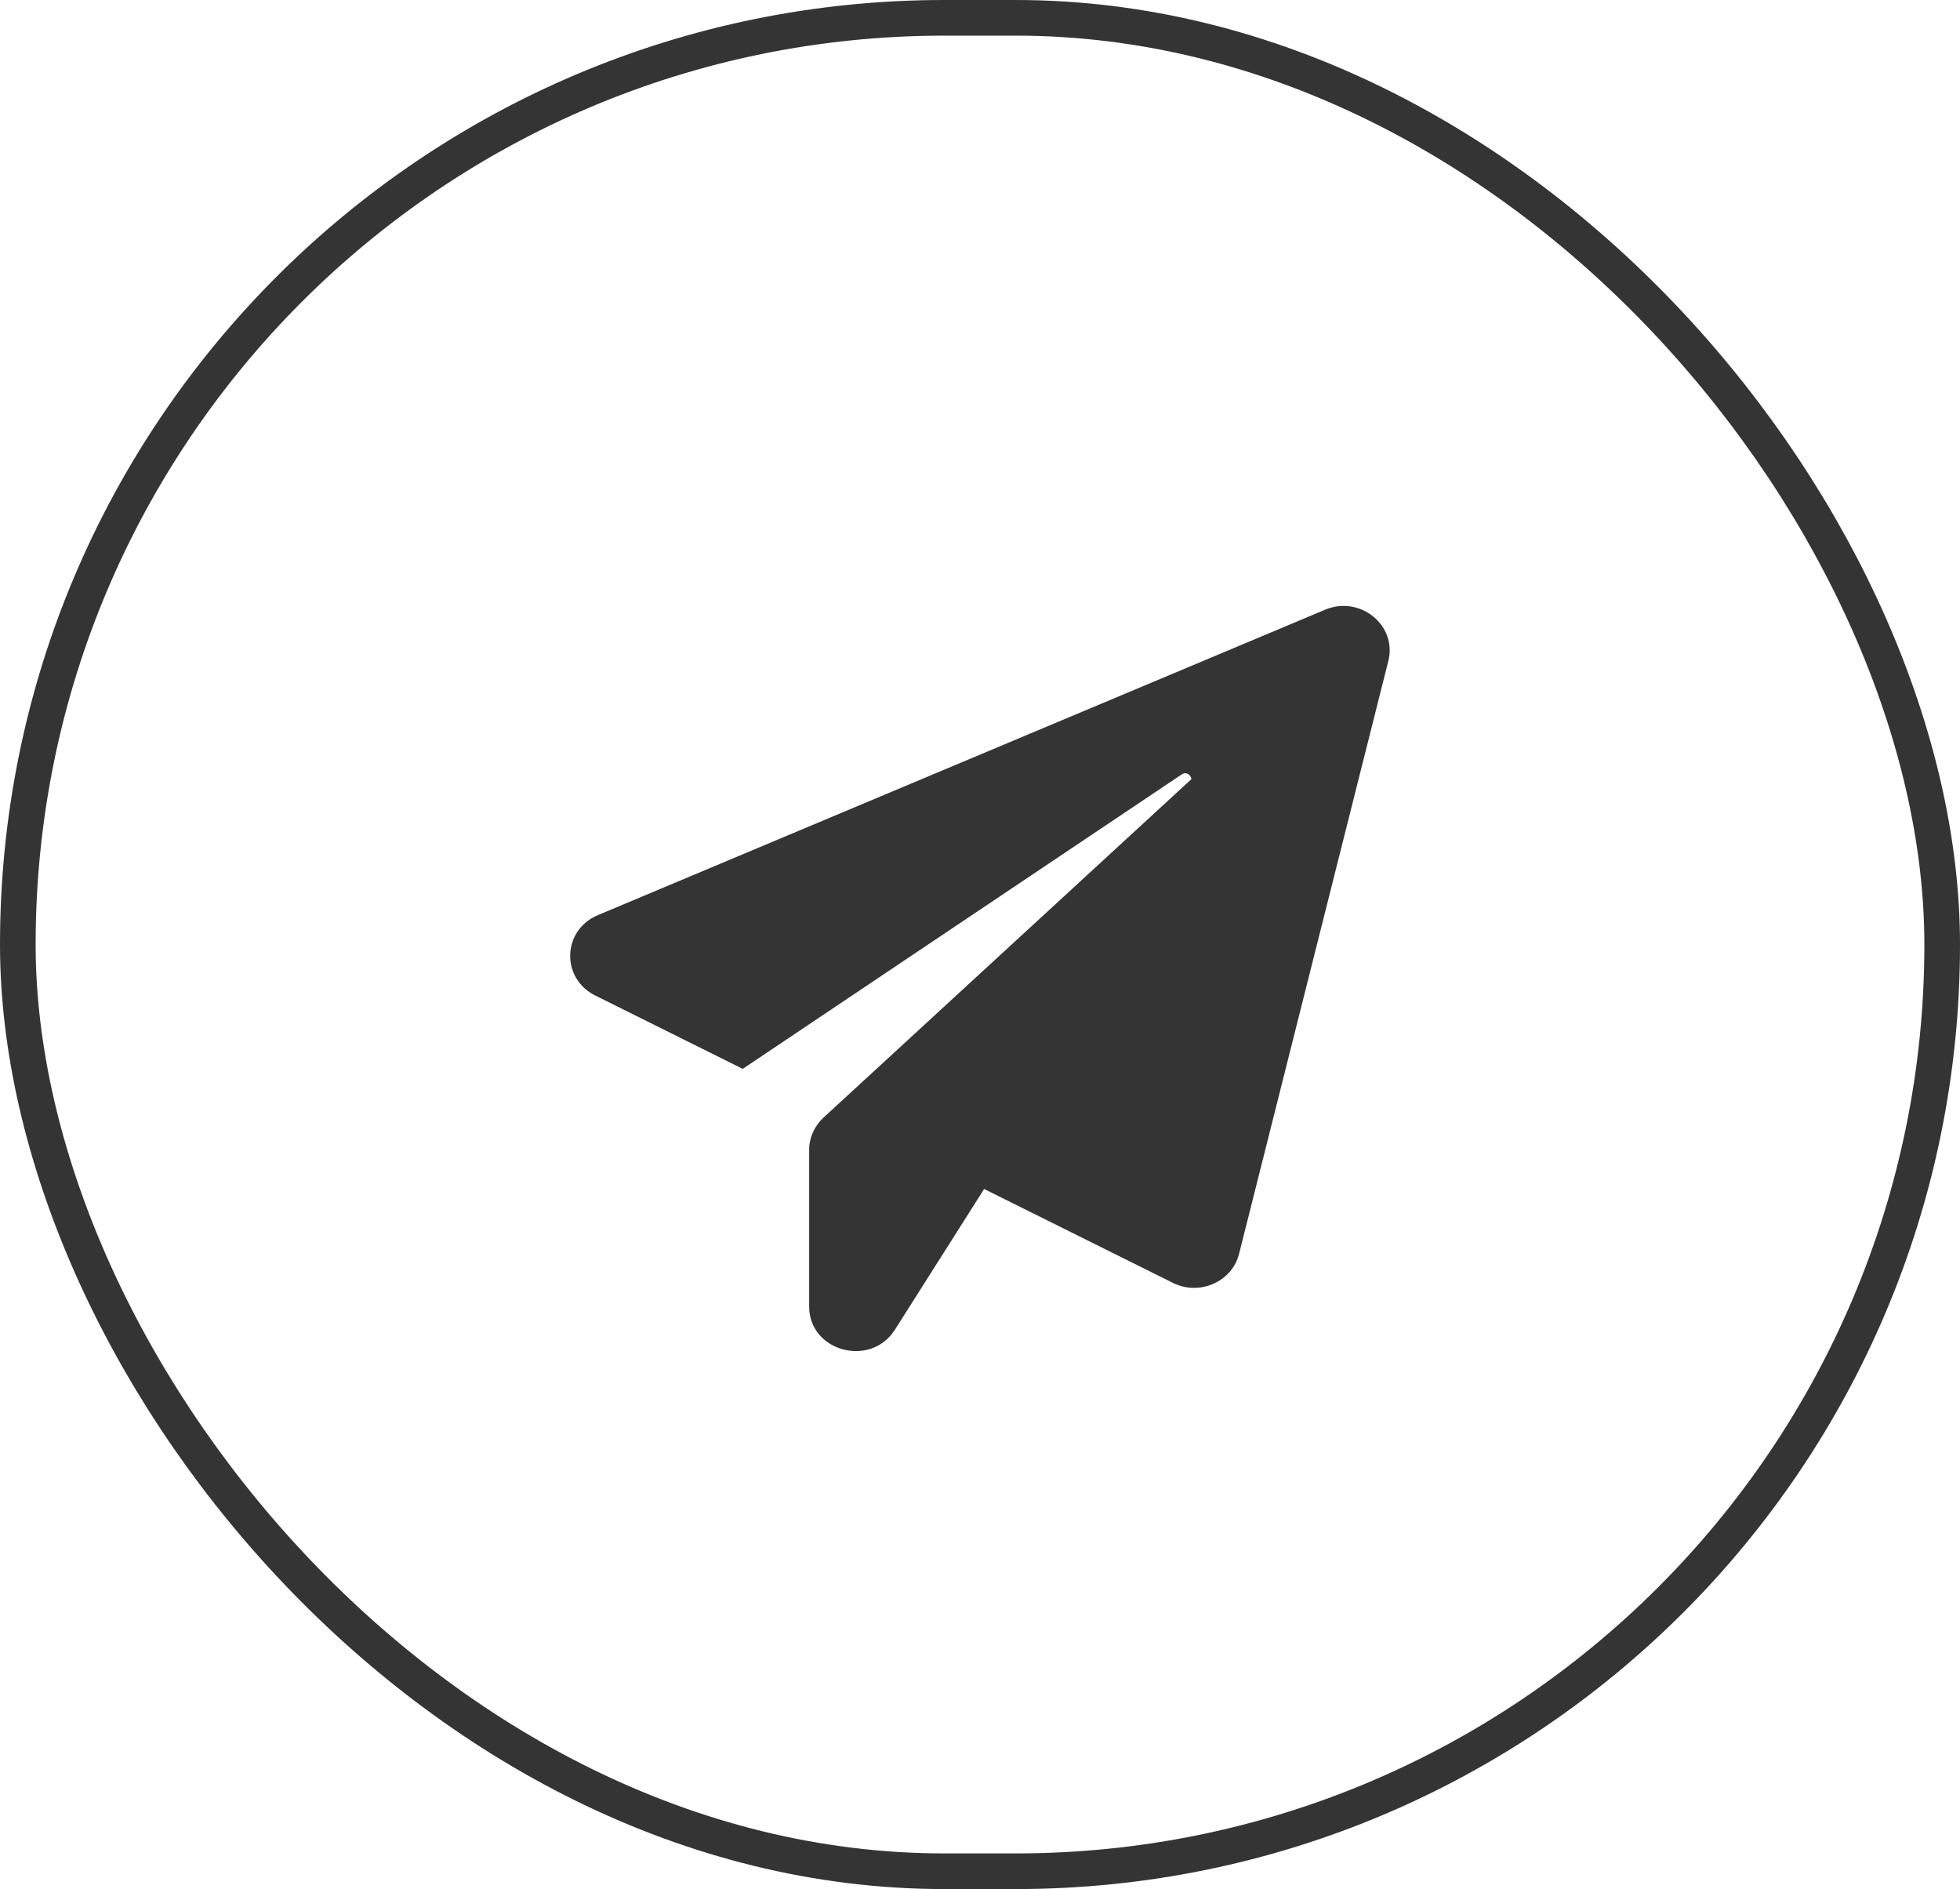
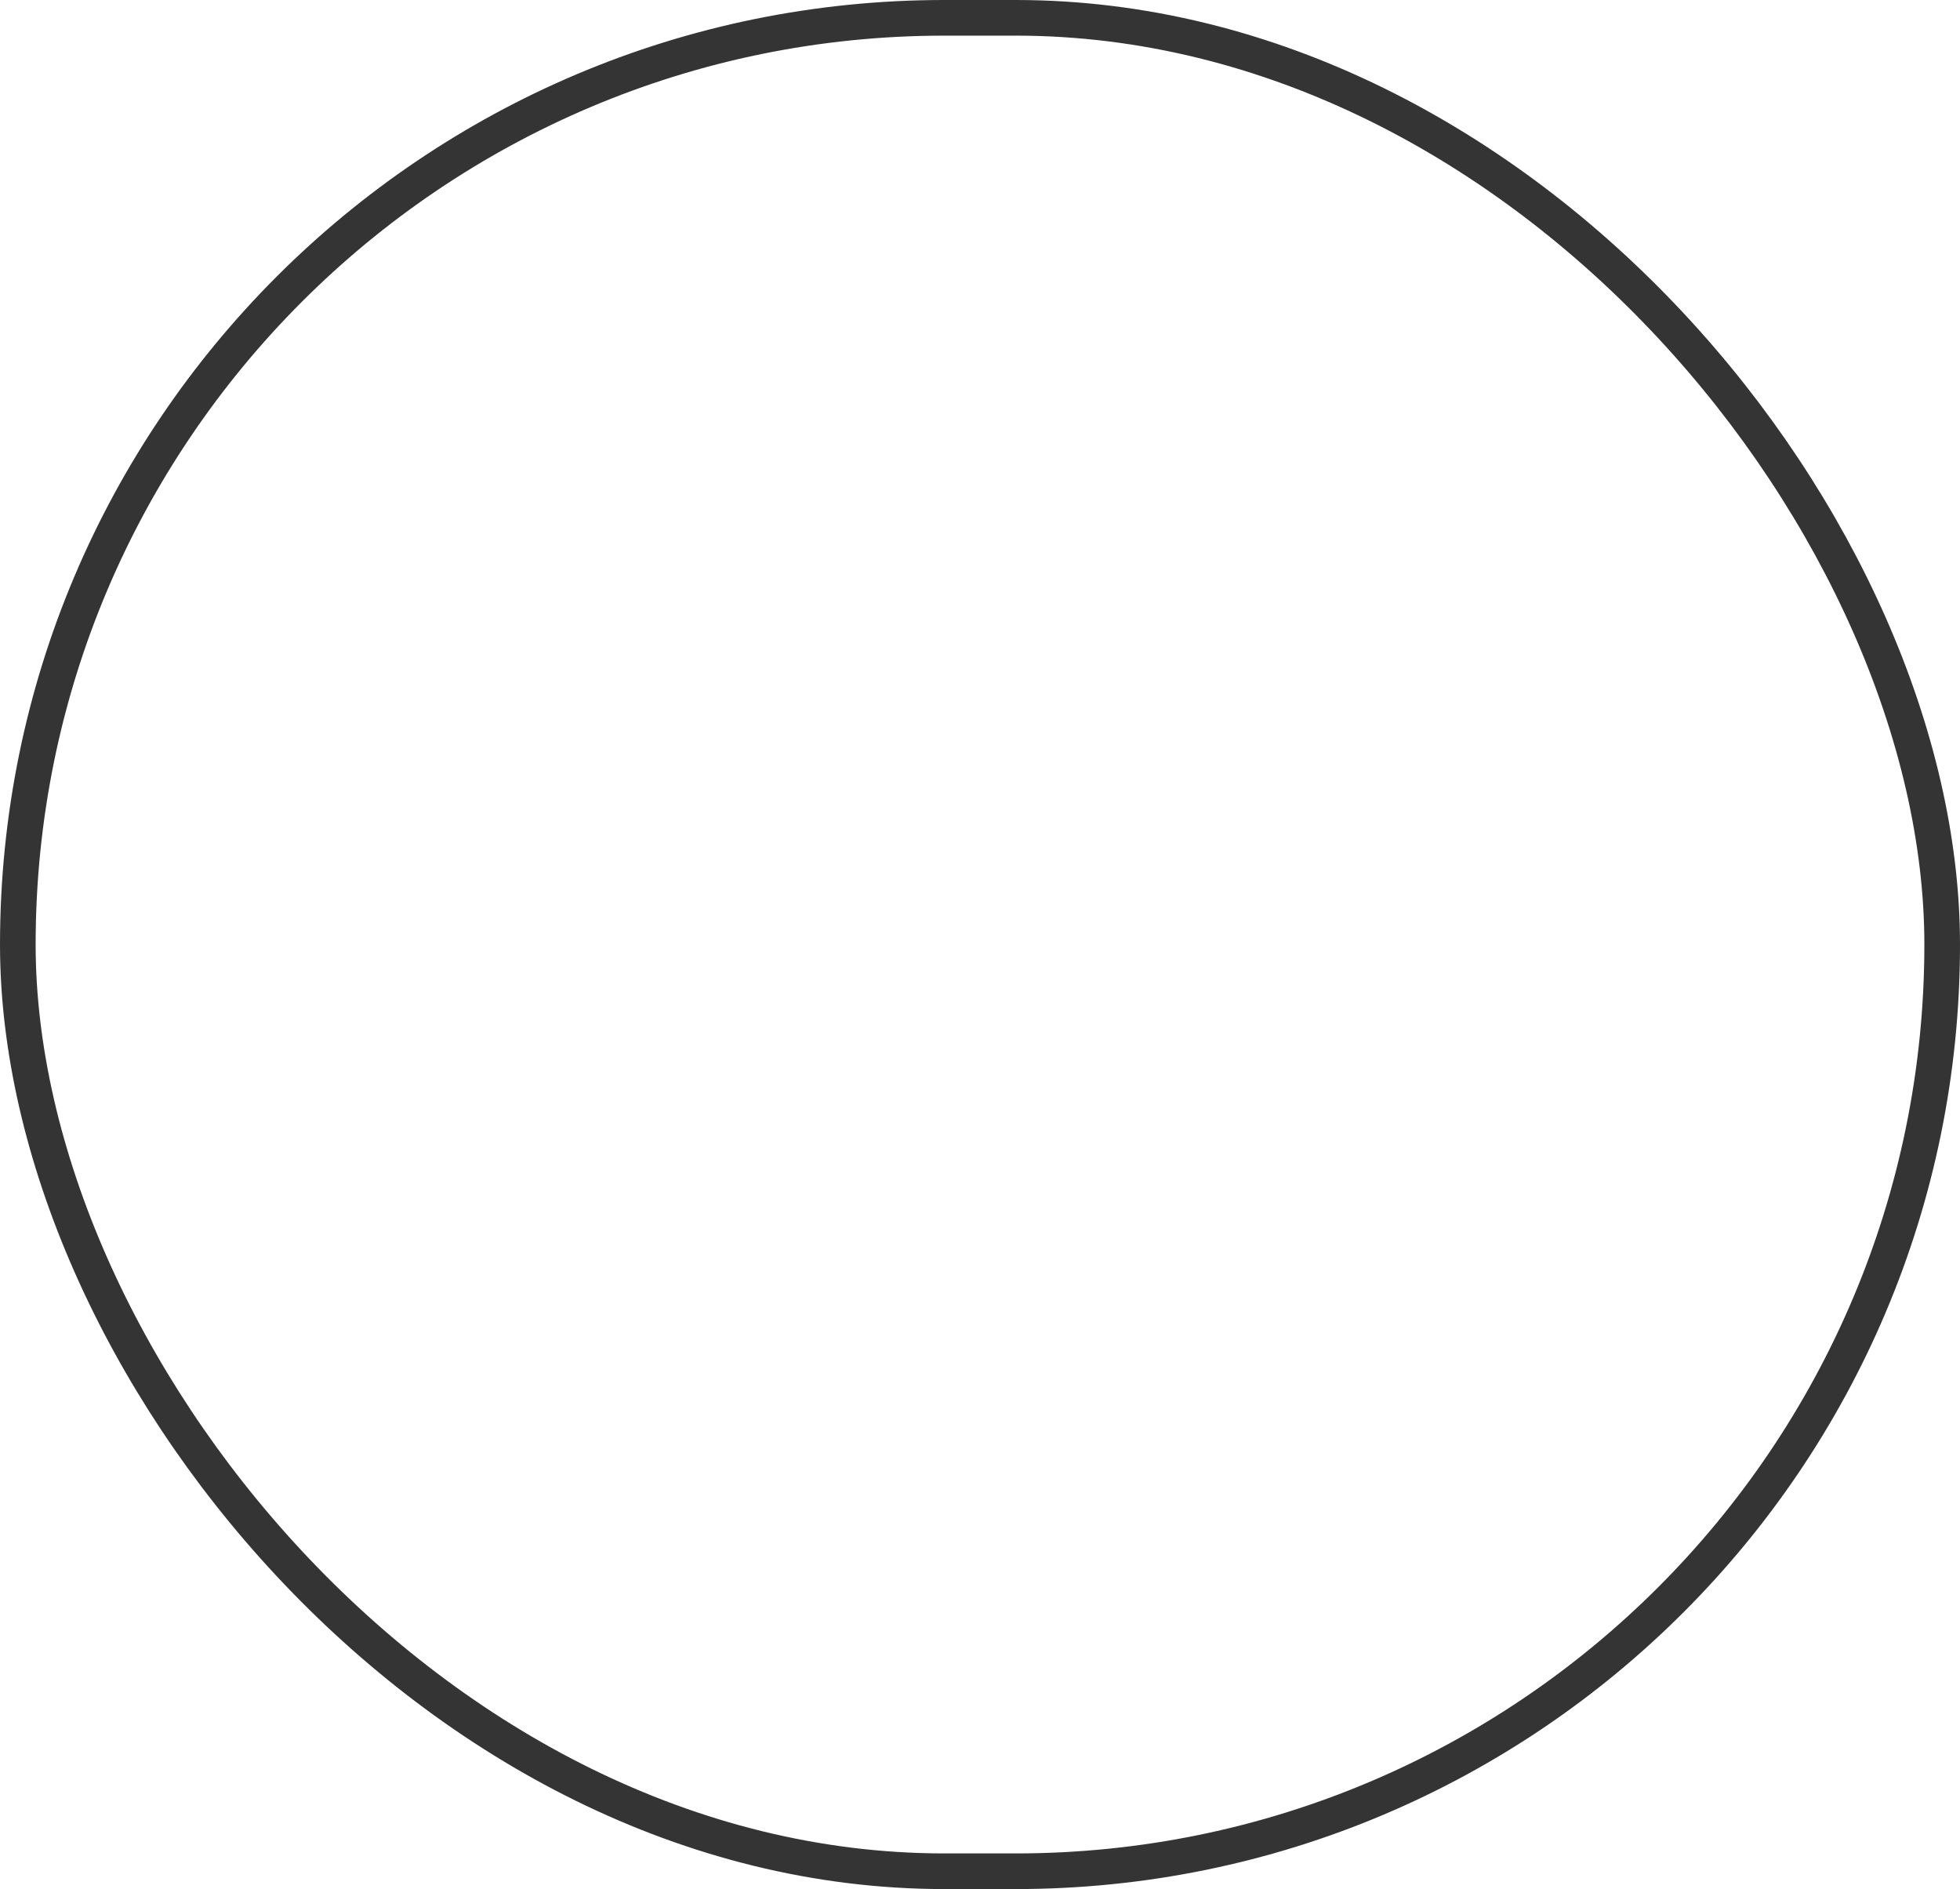
<svg xmlns="http://www.w3.org/2000/svg" width="55" height="53" viewBox="0 0 55 53" fill="none">
-   <path d="M38.958 18.546L34.77 35.178C34.573 35.961 33.661 36.365 32.914 35.993L27.616 33.358L25.112 37.307C24.43 38.383 22.706 37.916 22.706 36.658V32.258C22.706 31.918 22.853 31.594 23.108 31.356L33.431 21.861C33.423 21.743 33.291 21.64 33.16 21.727L20.842 29.988L16.703 27.93C15.734 27.448 15.775 26.095 16.777 25.675L37.184 17.106C38.162 16.695 39.212 17.542 38.958 18.546Z" fill="#343434" />
  <rect x="0.5" y="0.5" width="54" height="52" rx="26" stroke="#343434" />
</svg>